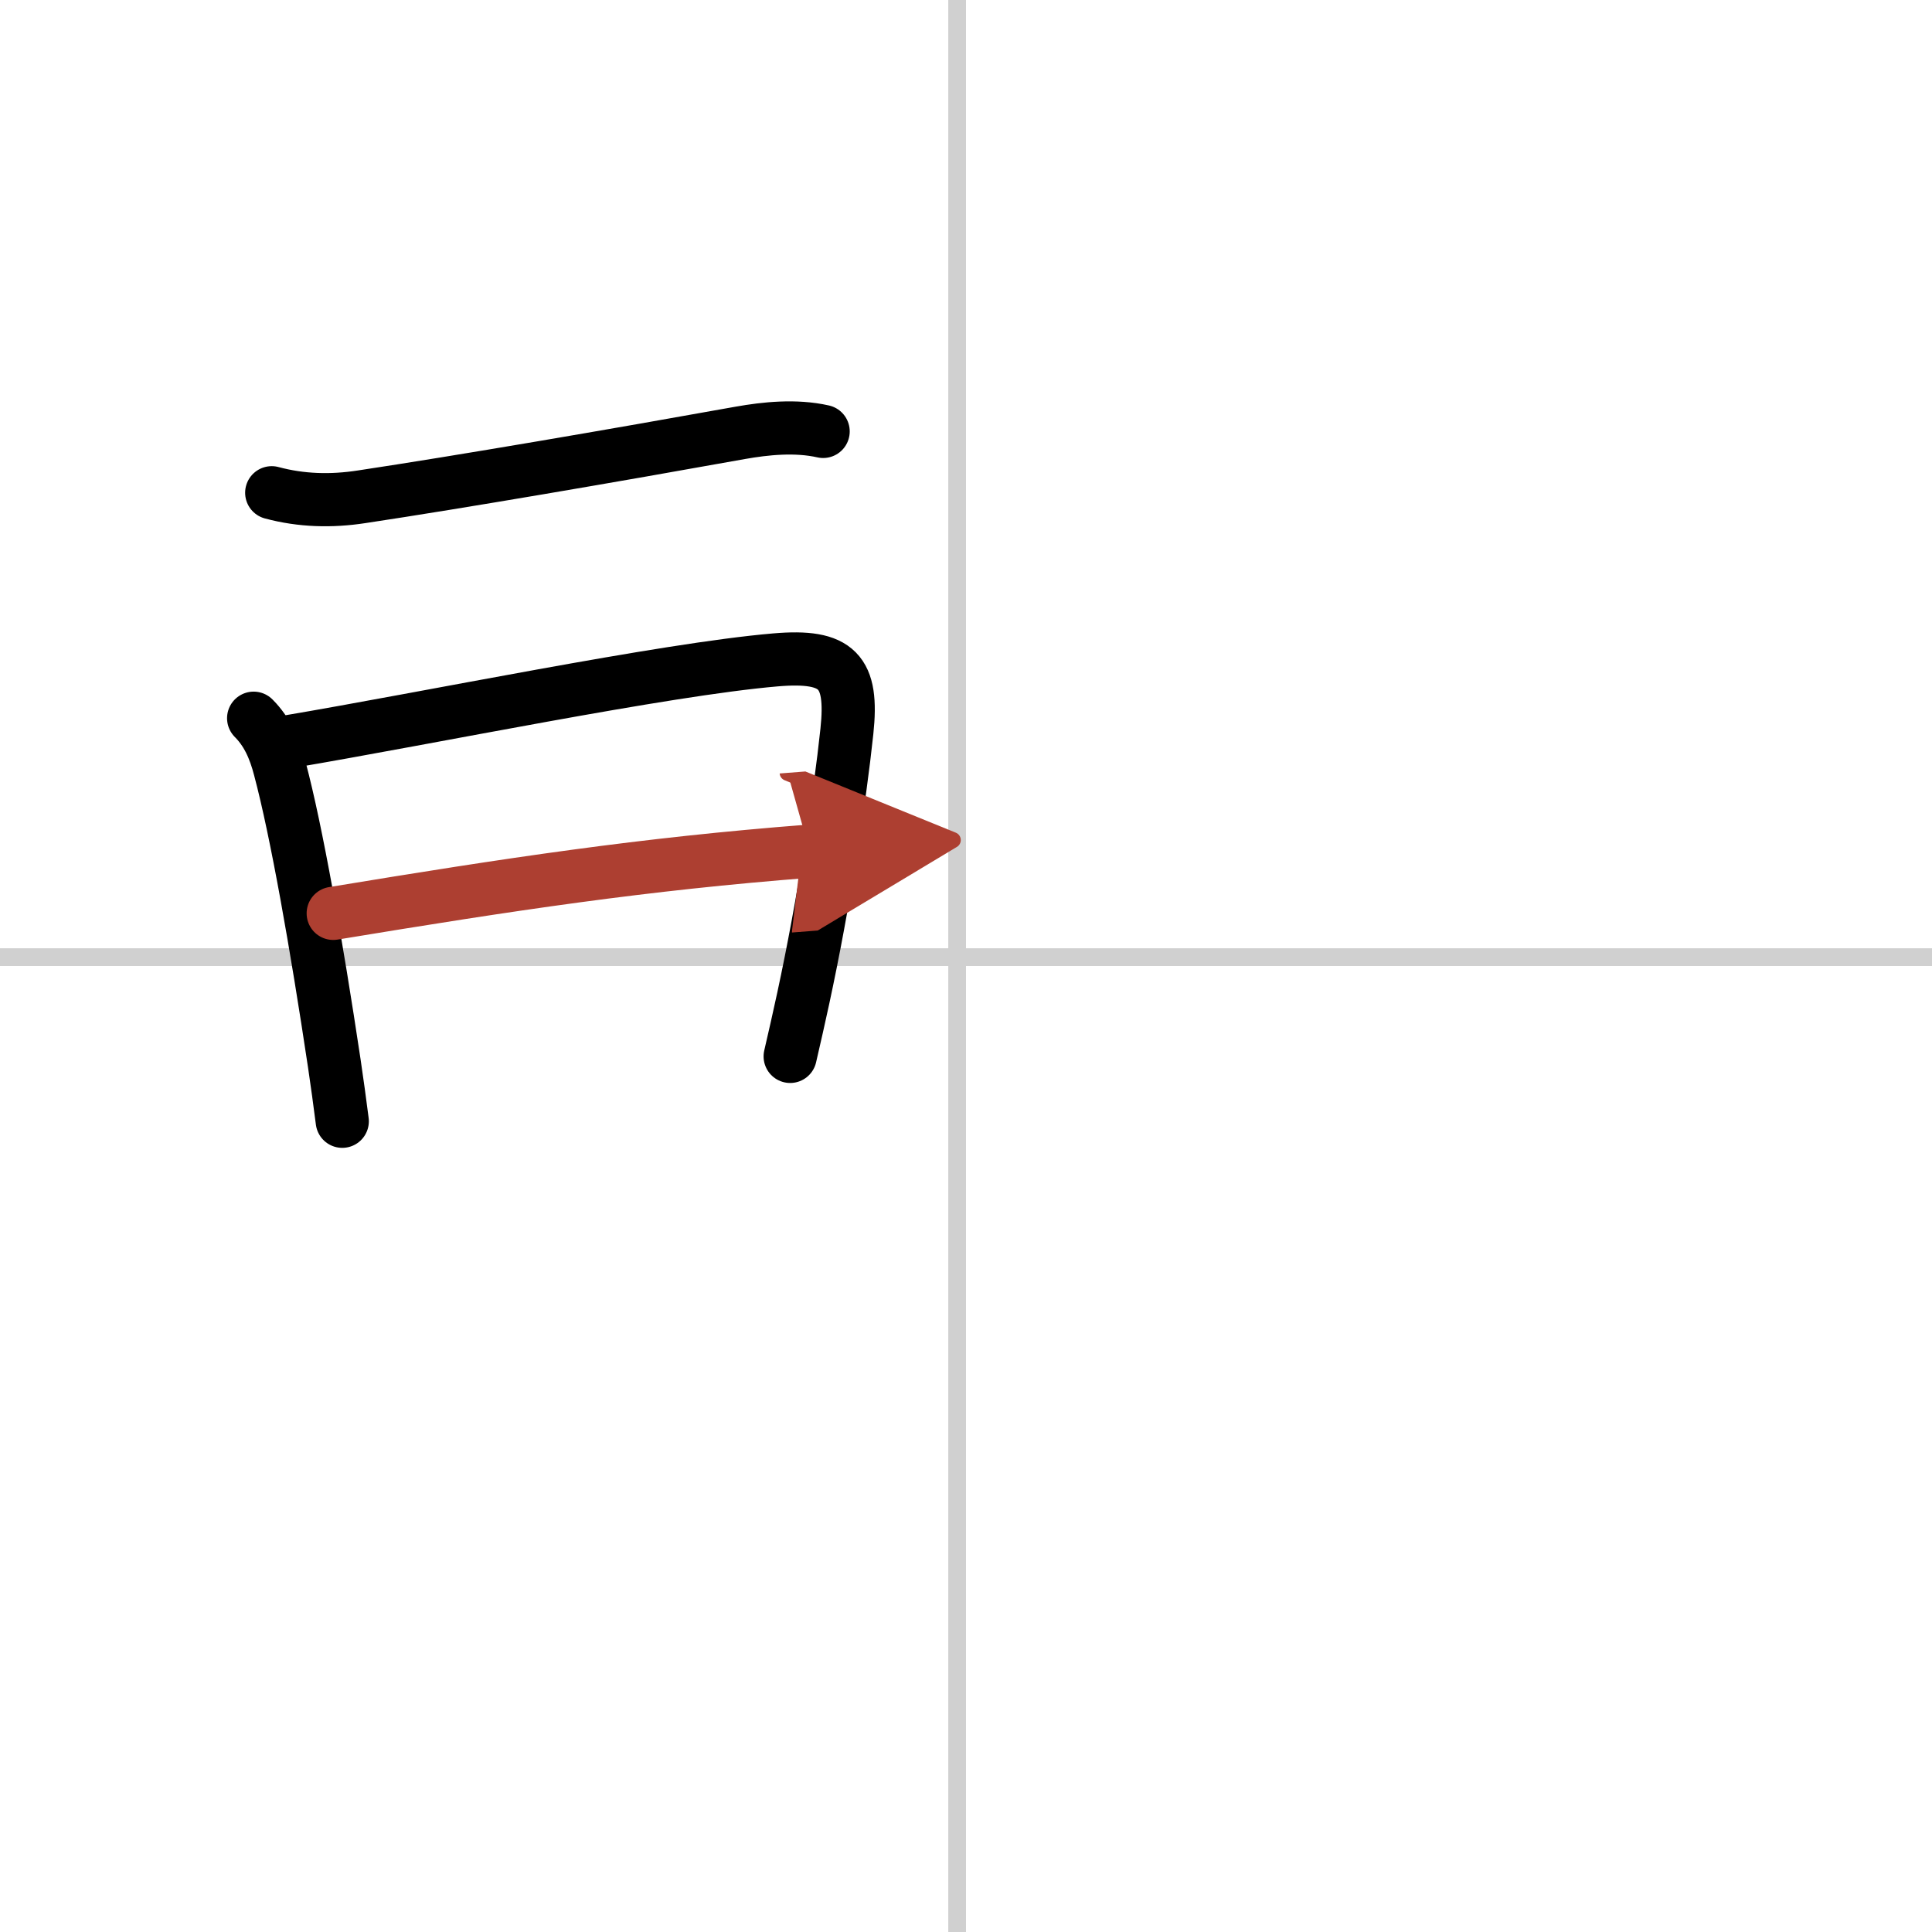
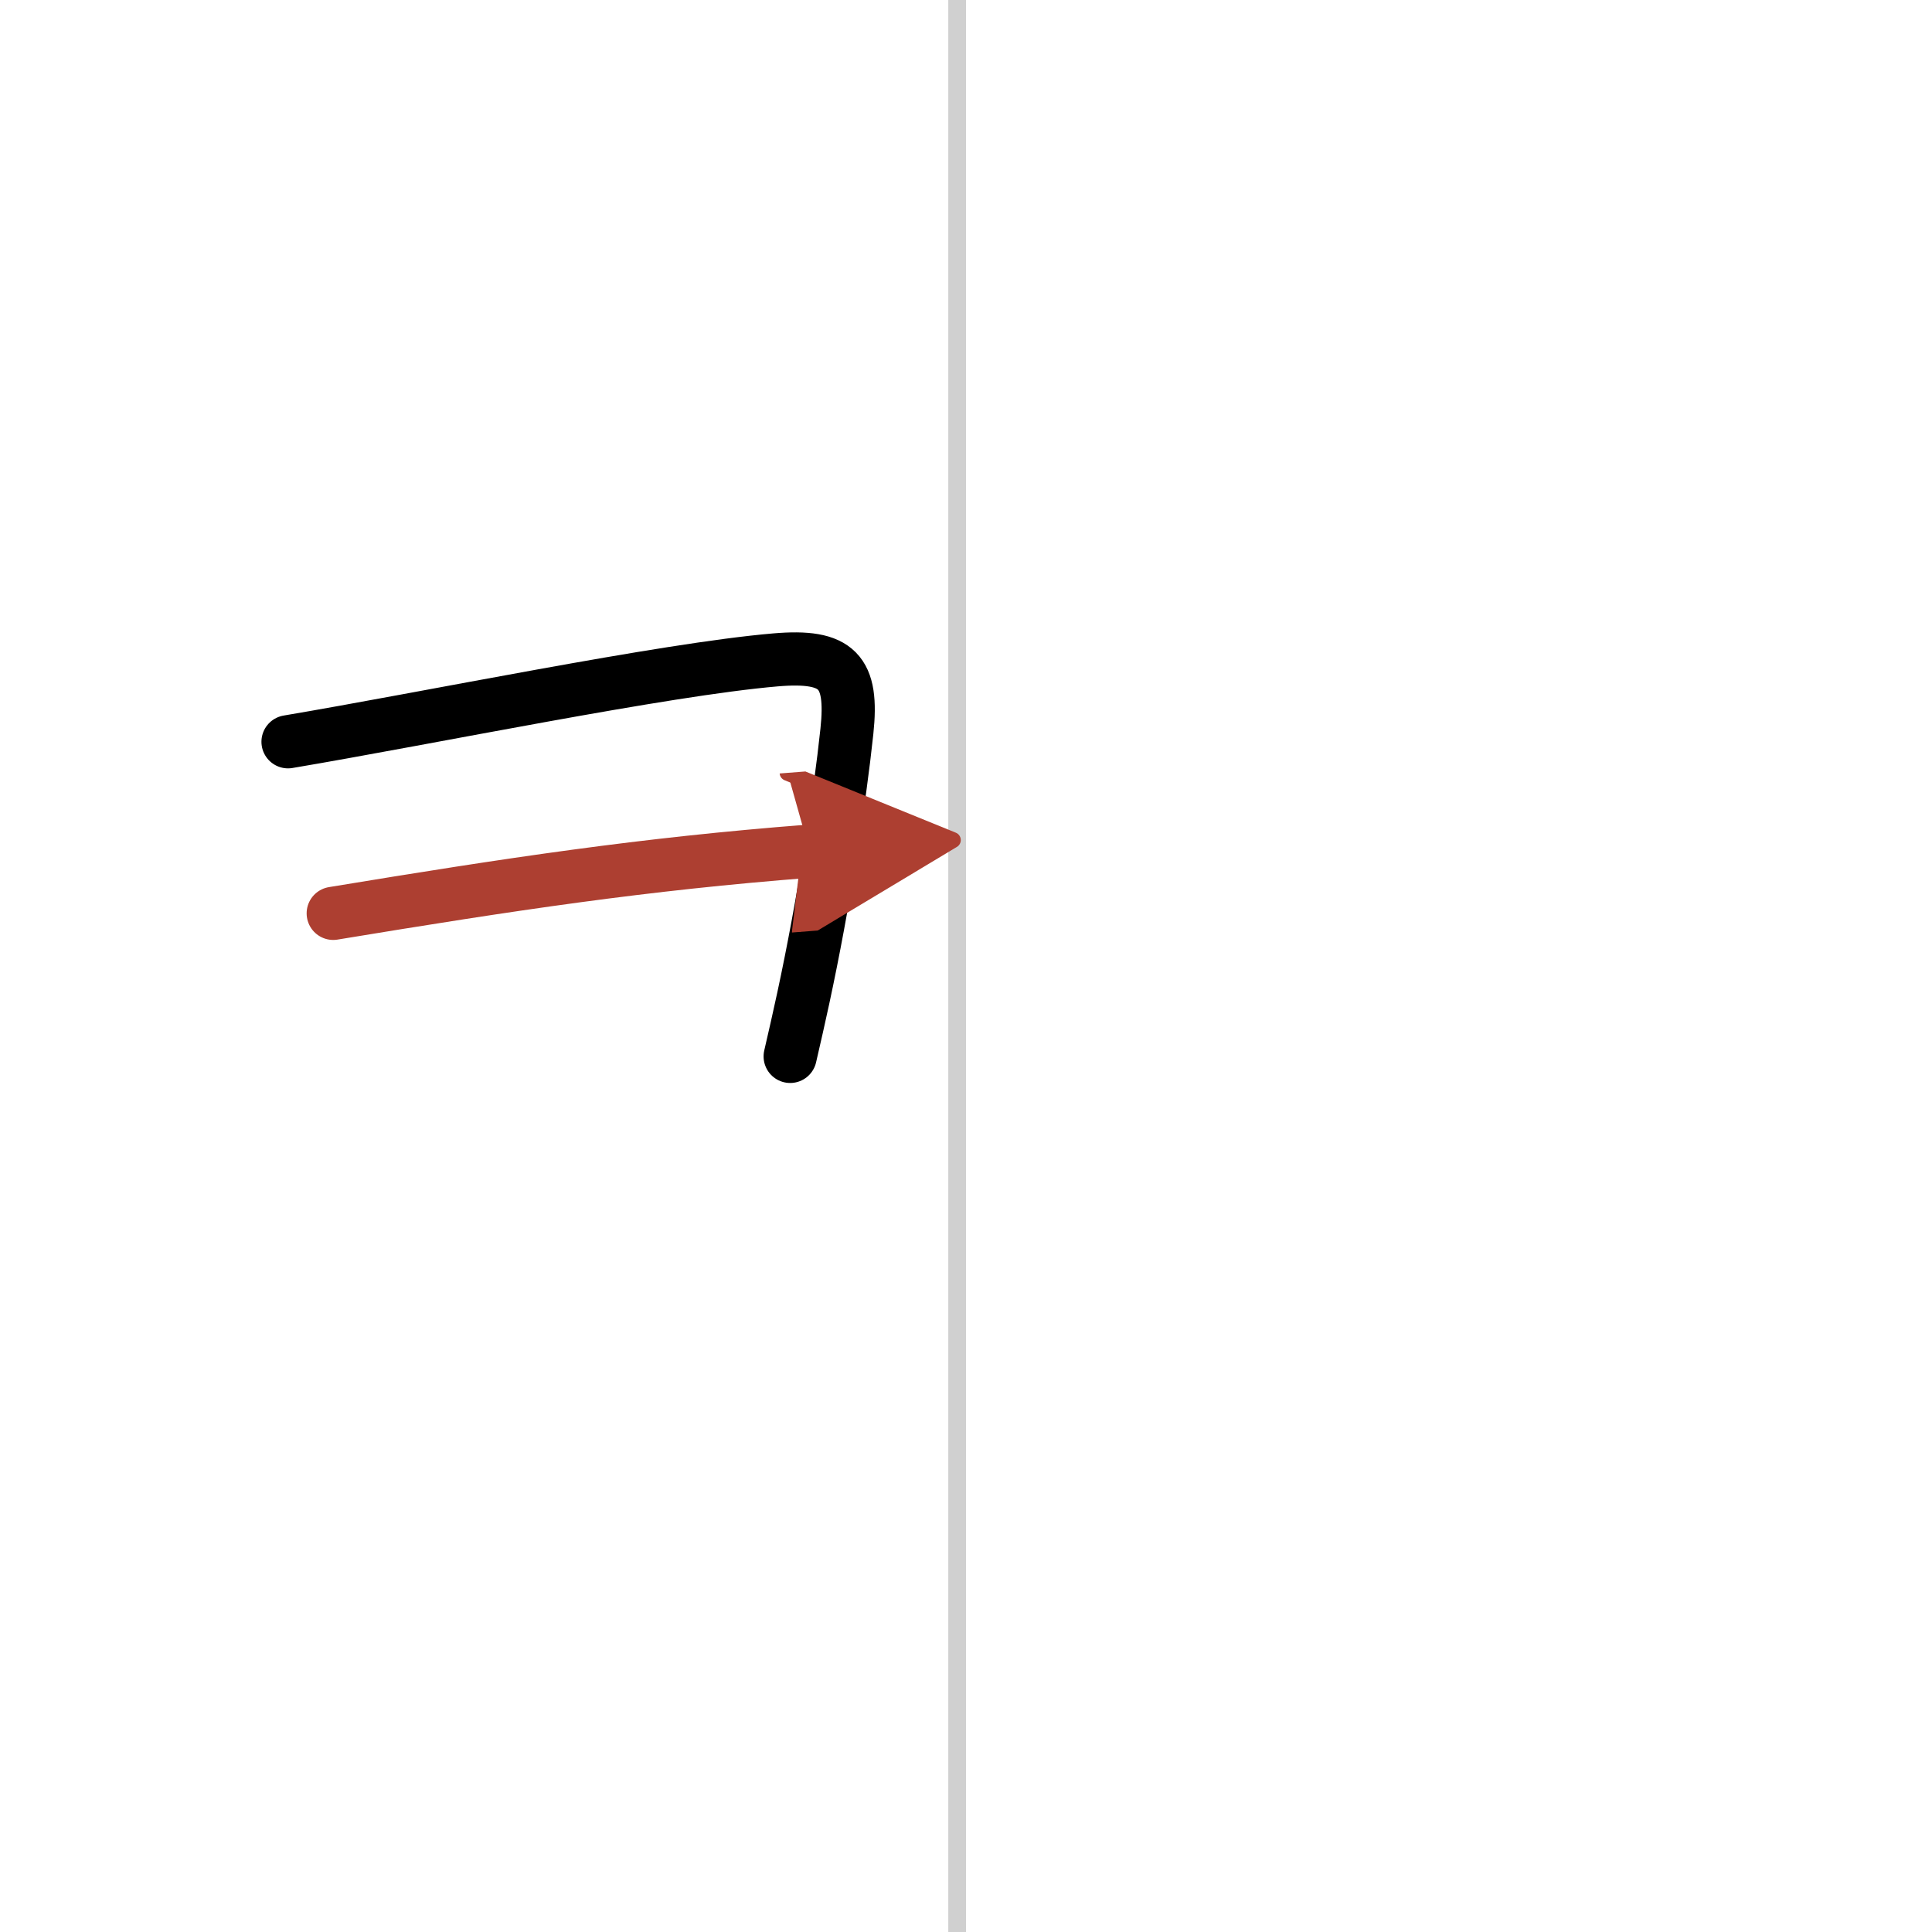
<svg xmlns="http://www.w3.org/2000/svg" width="400" height="400" viewBox="0 0 109 109">
  <defs>
    <marker id="a" markerWidth="4" orient="auto" refX="1" refY="5" viewBox="0 0 10 10">
      <polyline points="0 0 10 5 0 10 1 5" fill="#ad3f31" stroke="#ad3f31" />
    </marker>
  </defs>
  <g fill="none" stroke="#000" stroke-linecap="round" stroke-linejoin="round" stroke-width="3">
    <rect width="100%" height="100%" fill="#fff" stroke="#fff" />
    <line x1="54" x2="54" y2="109" stroke="#d0d0d0" stroke-width="1" />
-     <line x2="109" y1="54" y2="54" stroke="#d0d0d0" stroke-width="1" />
-     <path d="m15.33 27.8c1.67 0.45 3.37 0.49 5.06 0.23 5.64-0.85 14.2-2.32 21.38-3.61 1.41-0.25 3.12-0.43 4.67-0.08" />
-     <path d="m14.31 40.52c0.77 0.77 1.19 1.73 1.48 2.85 0.94 3.53 2.06 9.89 3.07 16.62 0.16 1.08 0.31 2.17 0.45 3.27" />
    <path d="m16.25 41.85c7.95-1.34 21.19-4.08 27.5-4.62 3.51-0.3 4.39 0.64 4.03 4.03-0.4 3.77-1.3 9.67-2.46 15.05-0.24 1.09-0.48 2.19-0.74 3.29" />
    <path d="m18.8 51.53c10.08-1.66 17.45-2.78 26.88-3.51" marker-end="url(#a)" stroke="#ad3f31" />
  </g>
</svg>